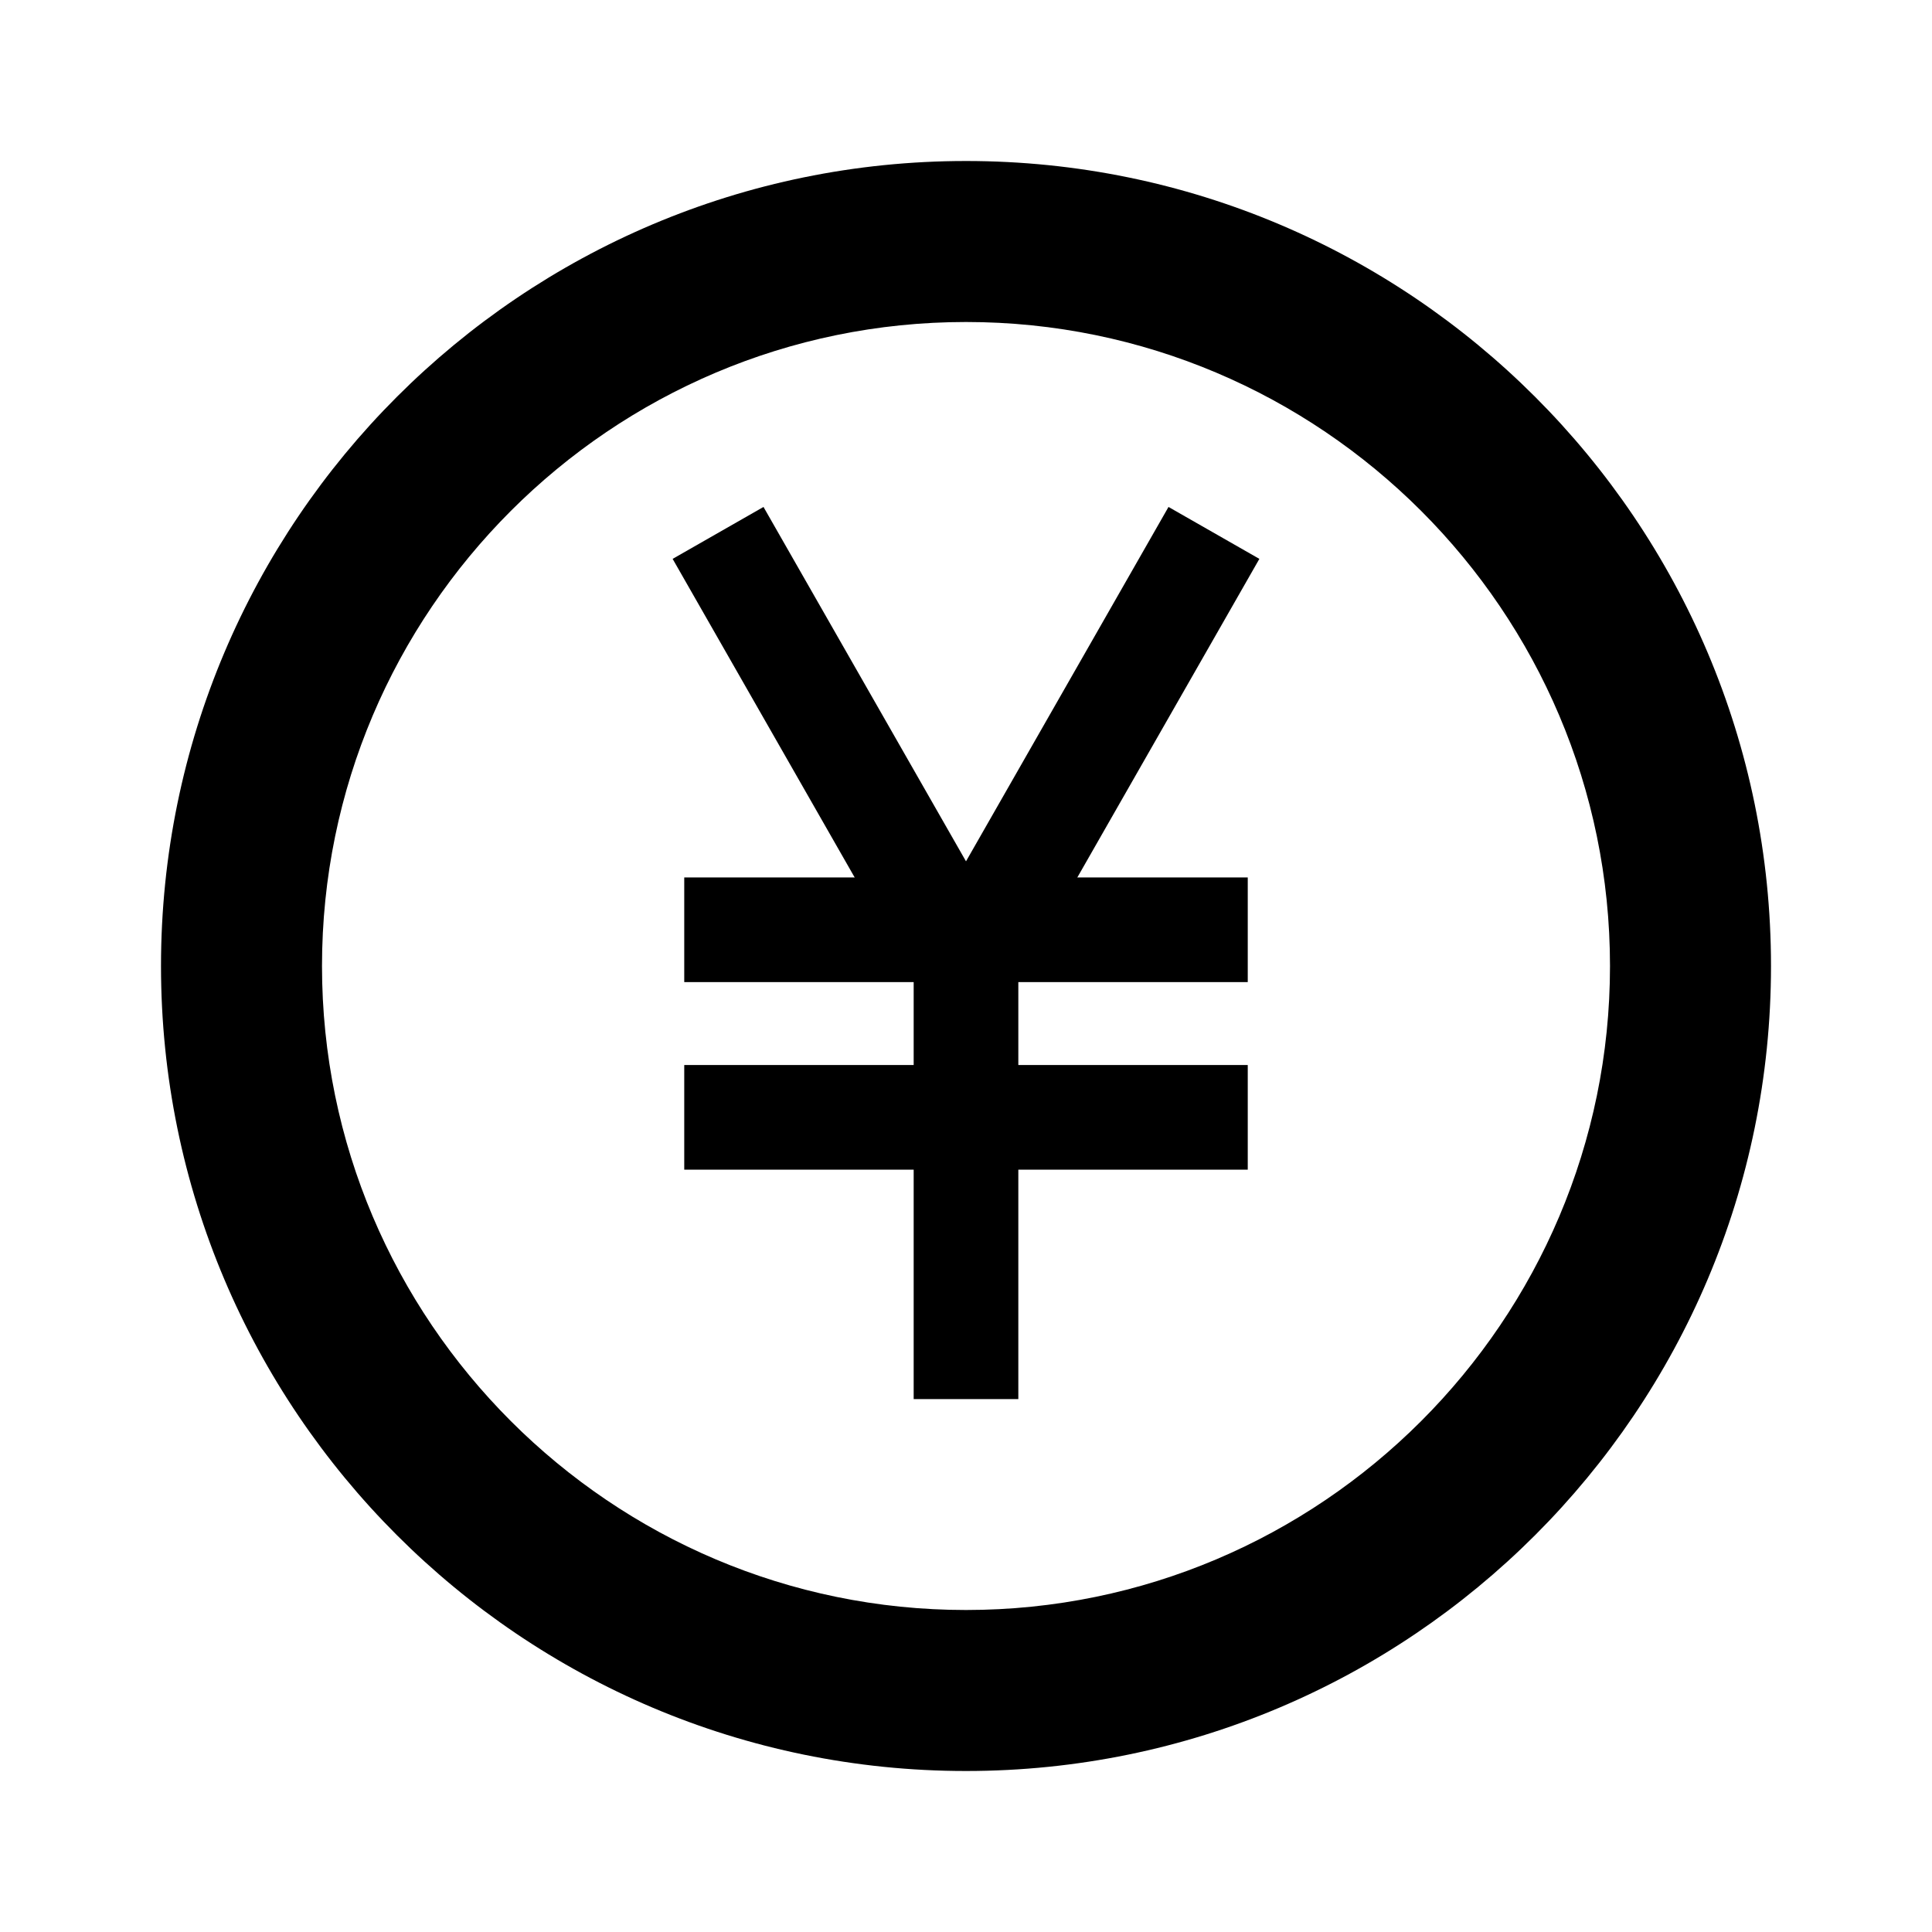
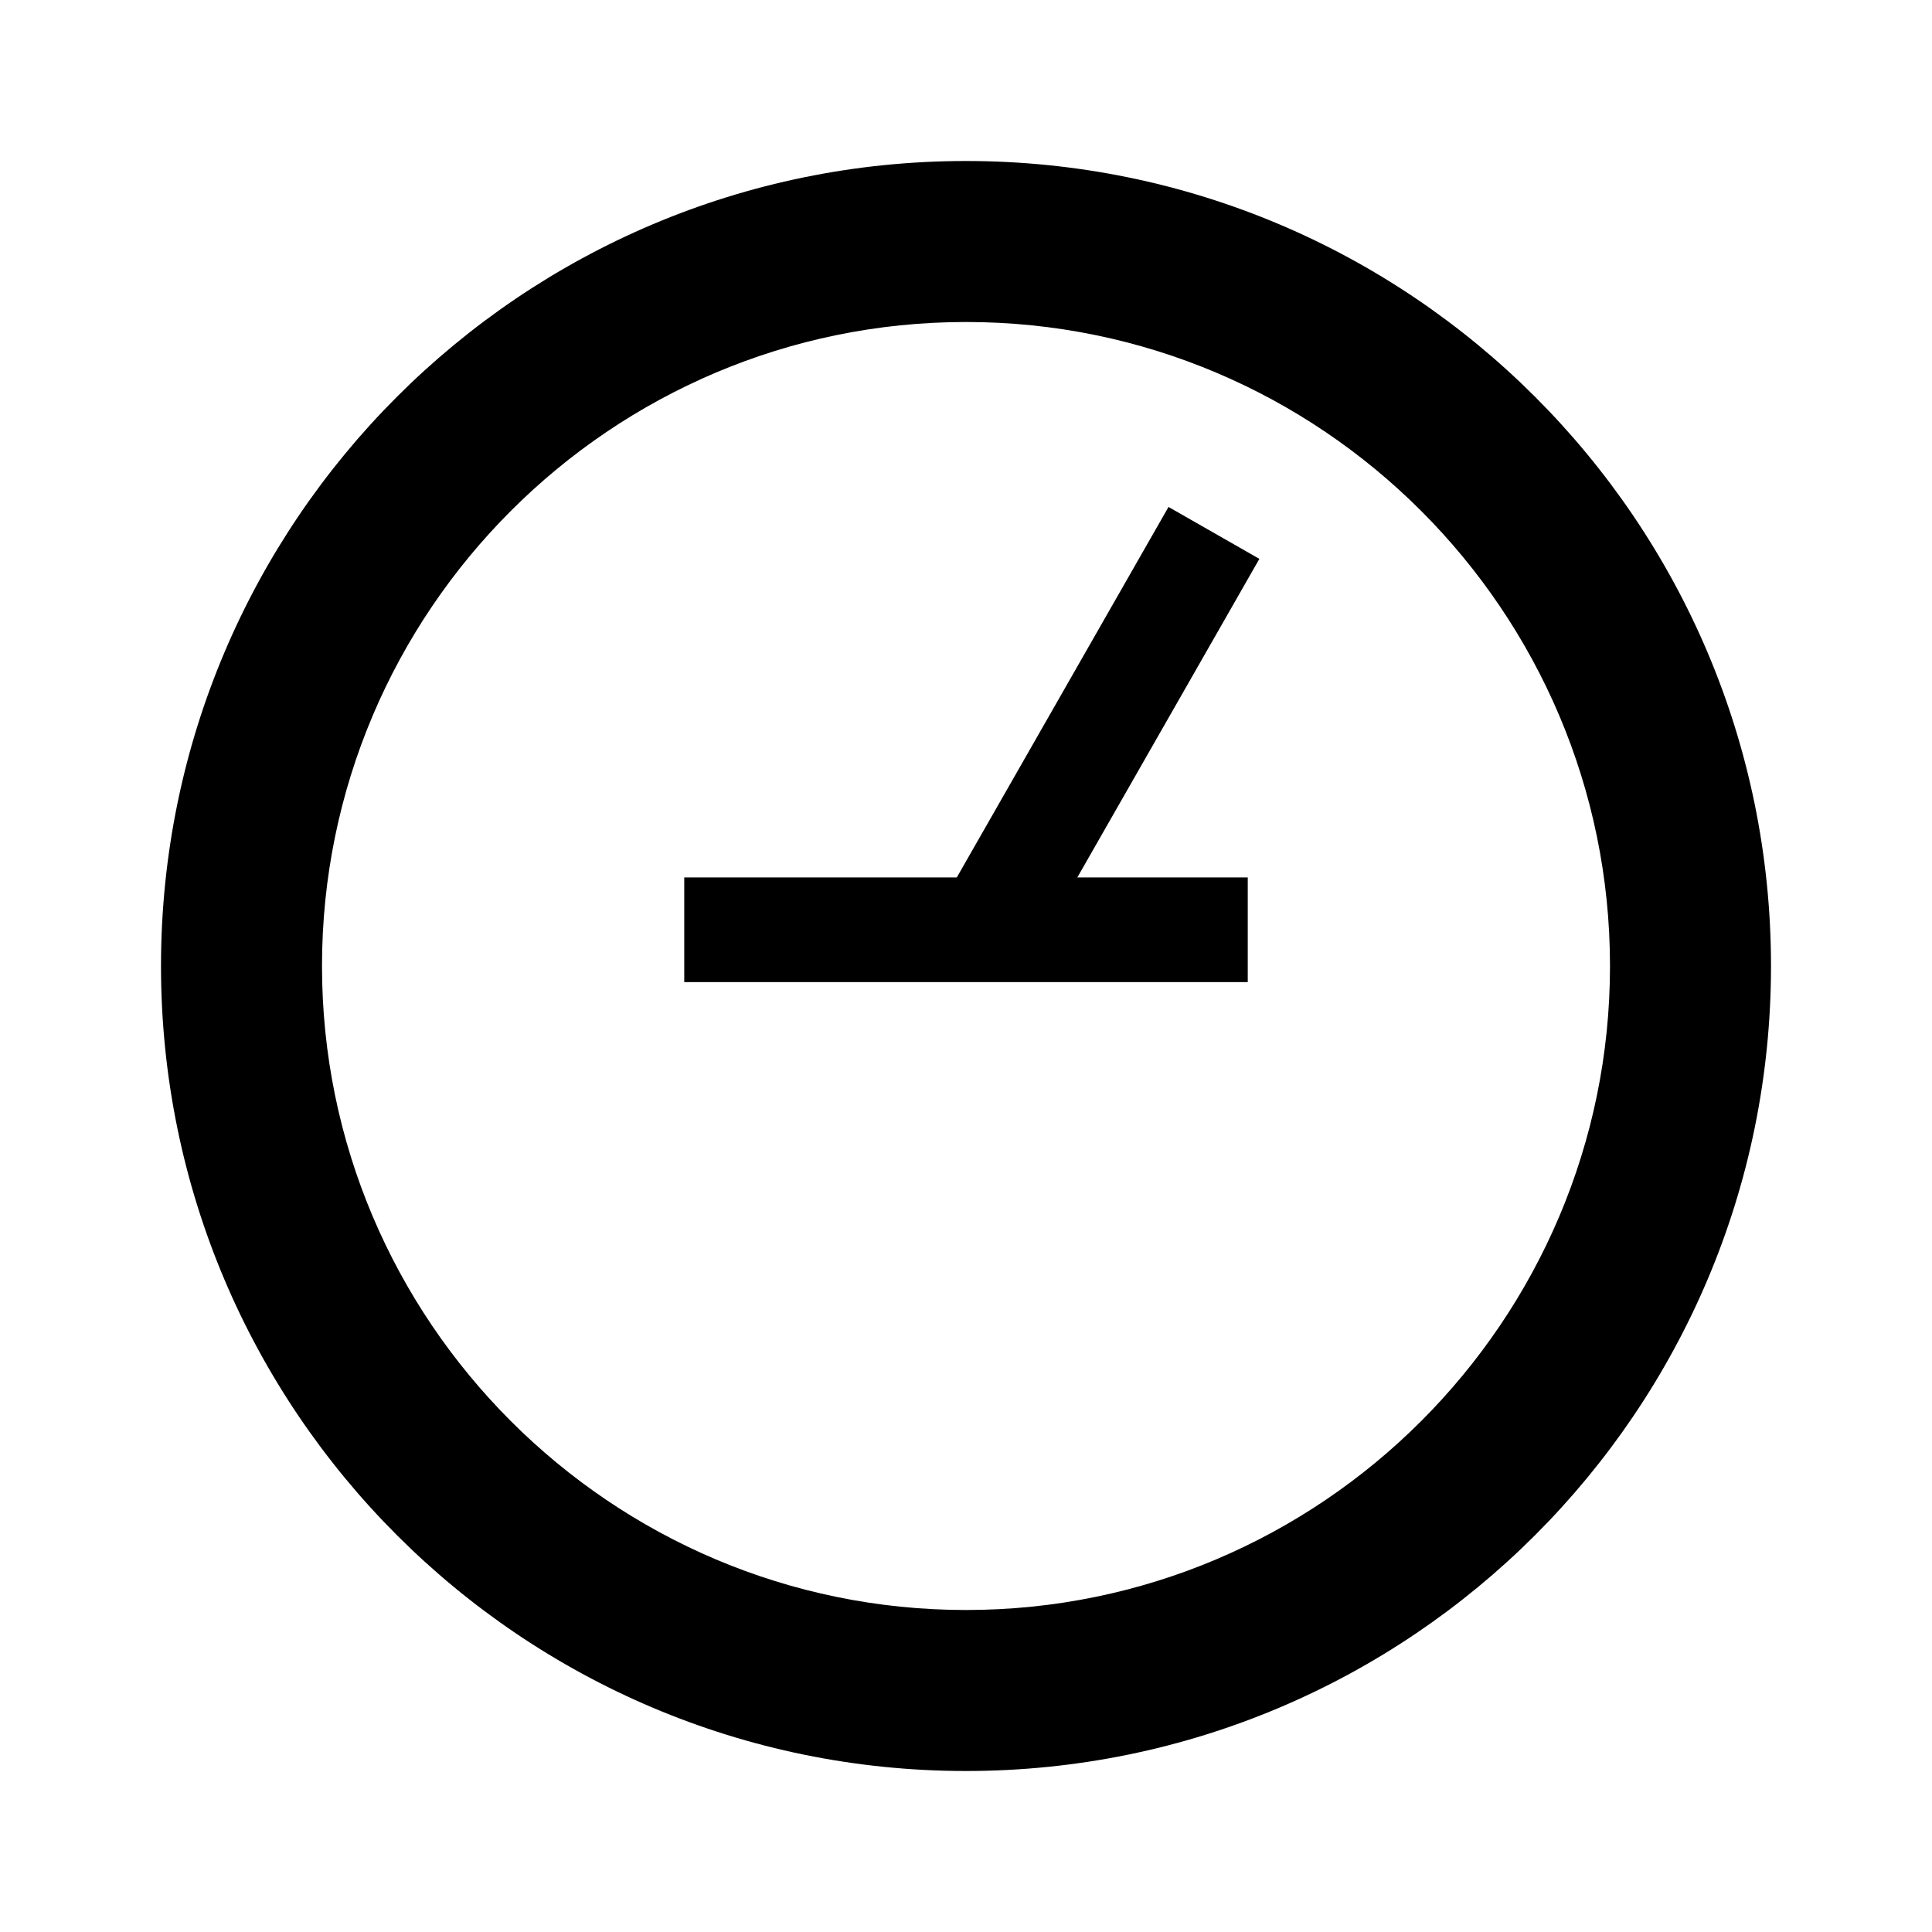
<svg xmlns="http://www.w3.org/2000/svg" id="b" data-name="coin" viewBox="0 0 24 24">
  <defs>
    <style>
      .d {
        stroke: #000;
        stroke-miterlimit: 10;
        stroke-width: 1.3px;
      }

      .d, .e {
        fill: none;
      }
    </style>
  </defs>
  <path d="M12,4c4.41,0,8,3.59,8,8s-3.59,8-8,8-8-3.59-8-8S7.59,4,12,4m0-2C6.48,2,2,6.48,2,12s4.48,10,10,10,10-4.48,10-10S17.52,2,12,2h0Z" />
-   <path class="e" d="M0,0H24V24H0V0Z" />
+   <path class="e" d="M0,0H24V24V0Z" />
  <g>
-     <line class="d" x1="8.5" y1="13.88" x2="15.5" y2="13.88" />
    <line class="d" x1="8.5" y1="11.55" x2="15.5" y2="11.55" />
-     <line class="d" x1="12" y1="11.55" x2="12" y2="17.38" />
    <g>
-       <line class="d" x1="8.92" y1="6.62" x2="11.88" y2="11.8" />
      <line class="d" x1="15.08" y1="6.62" x2="12.12" y2="11.8" />
    </g>
  </g>
</svg>